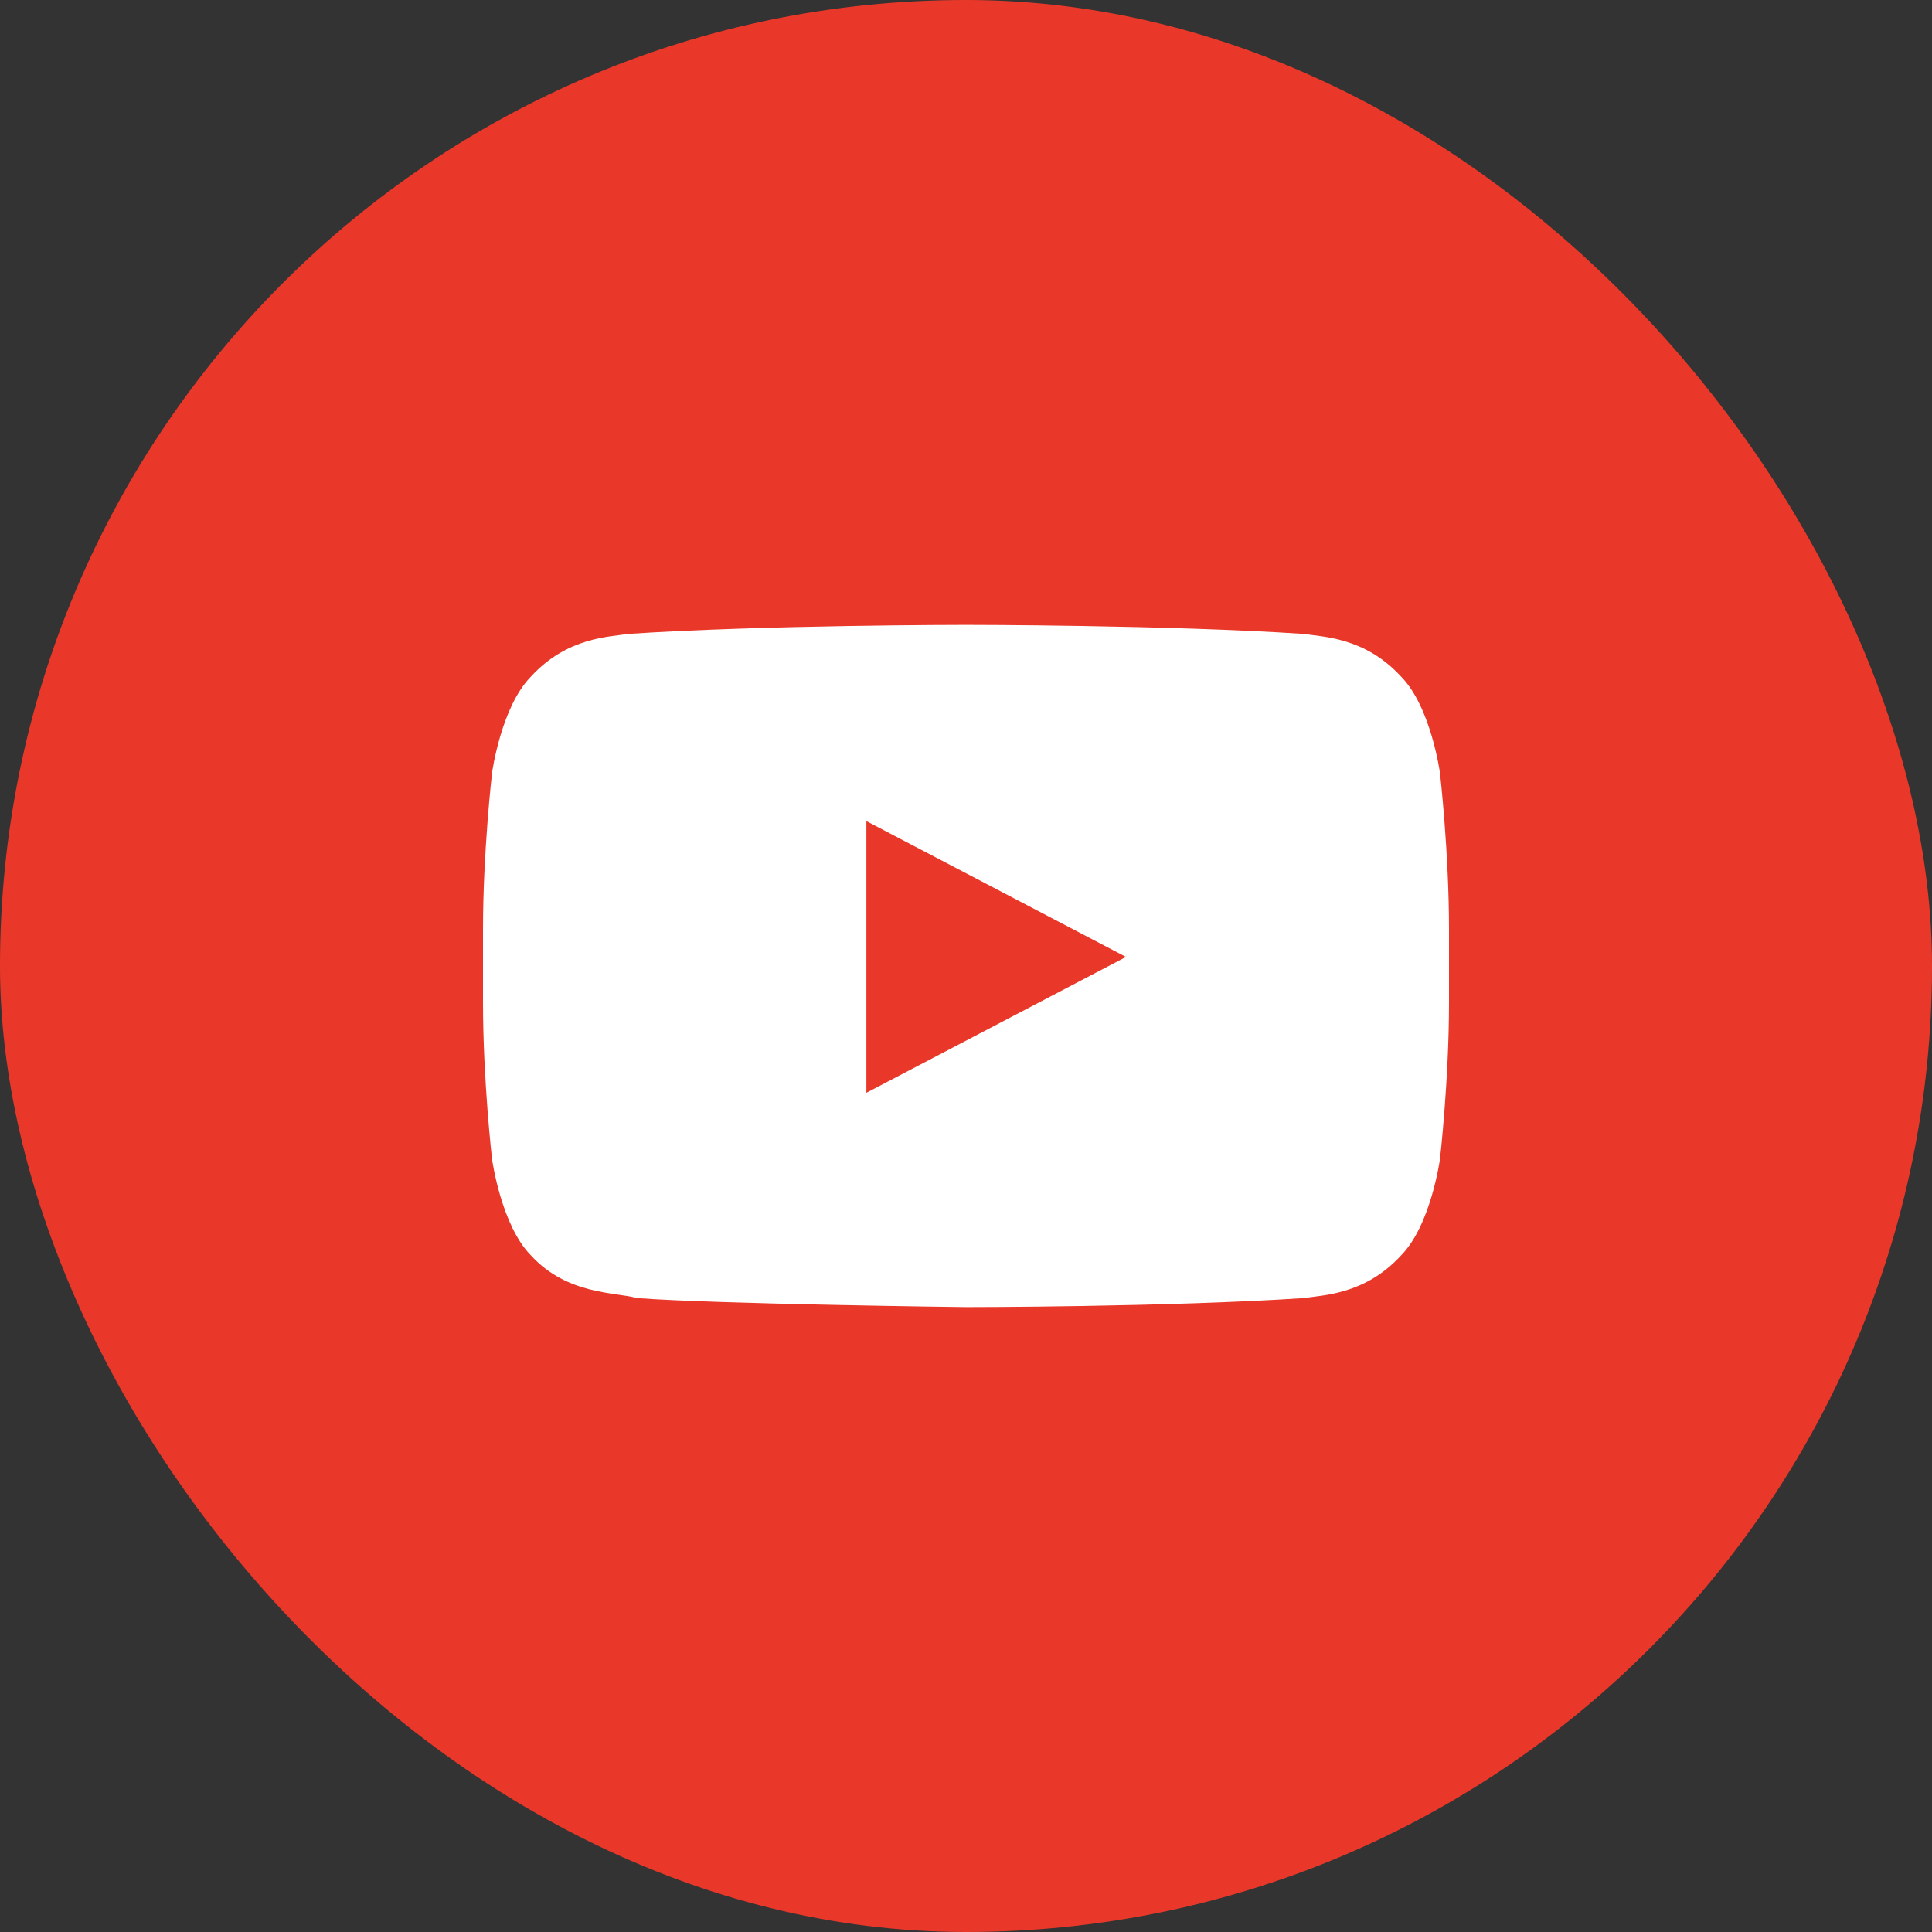
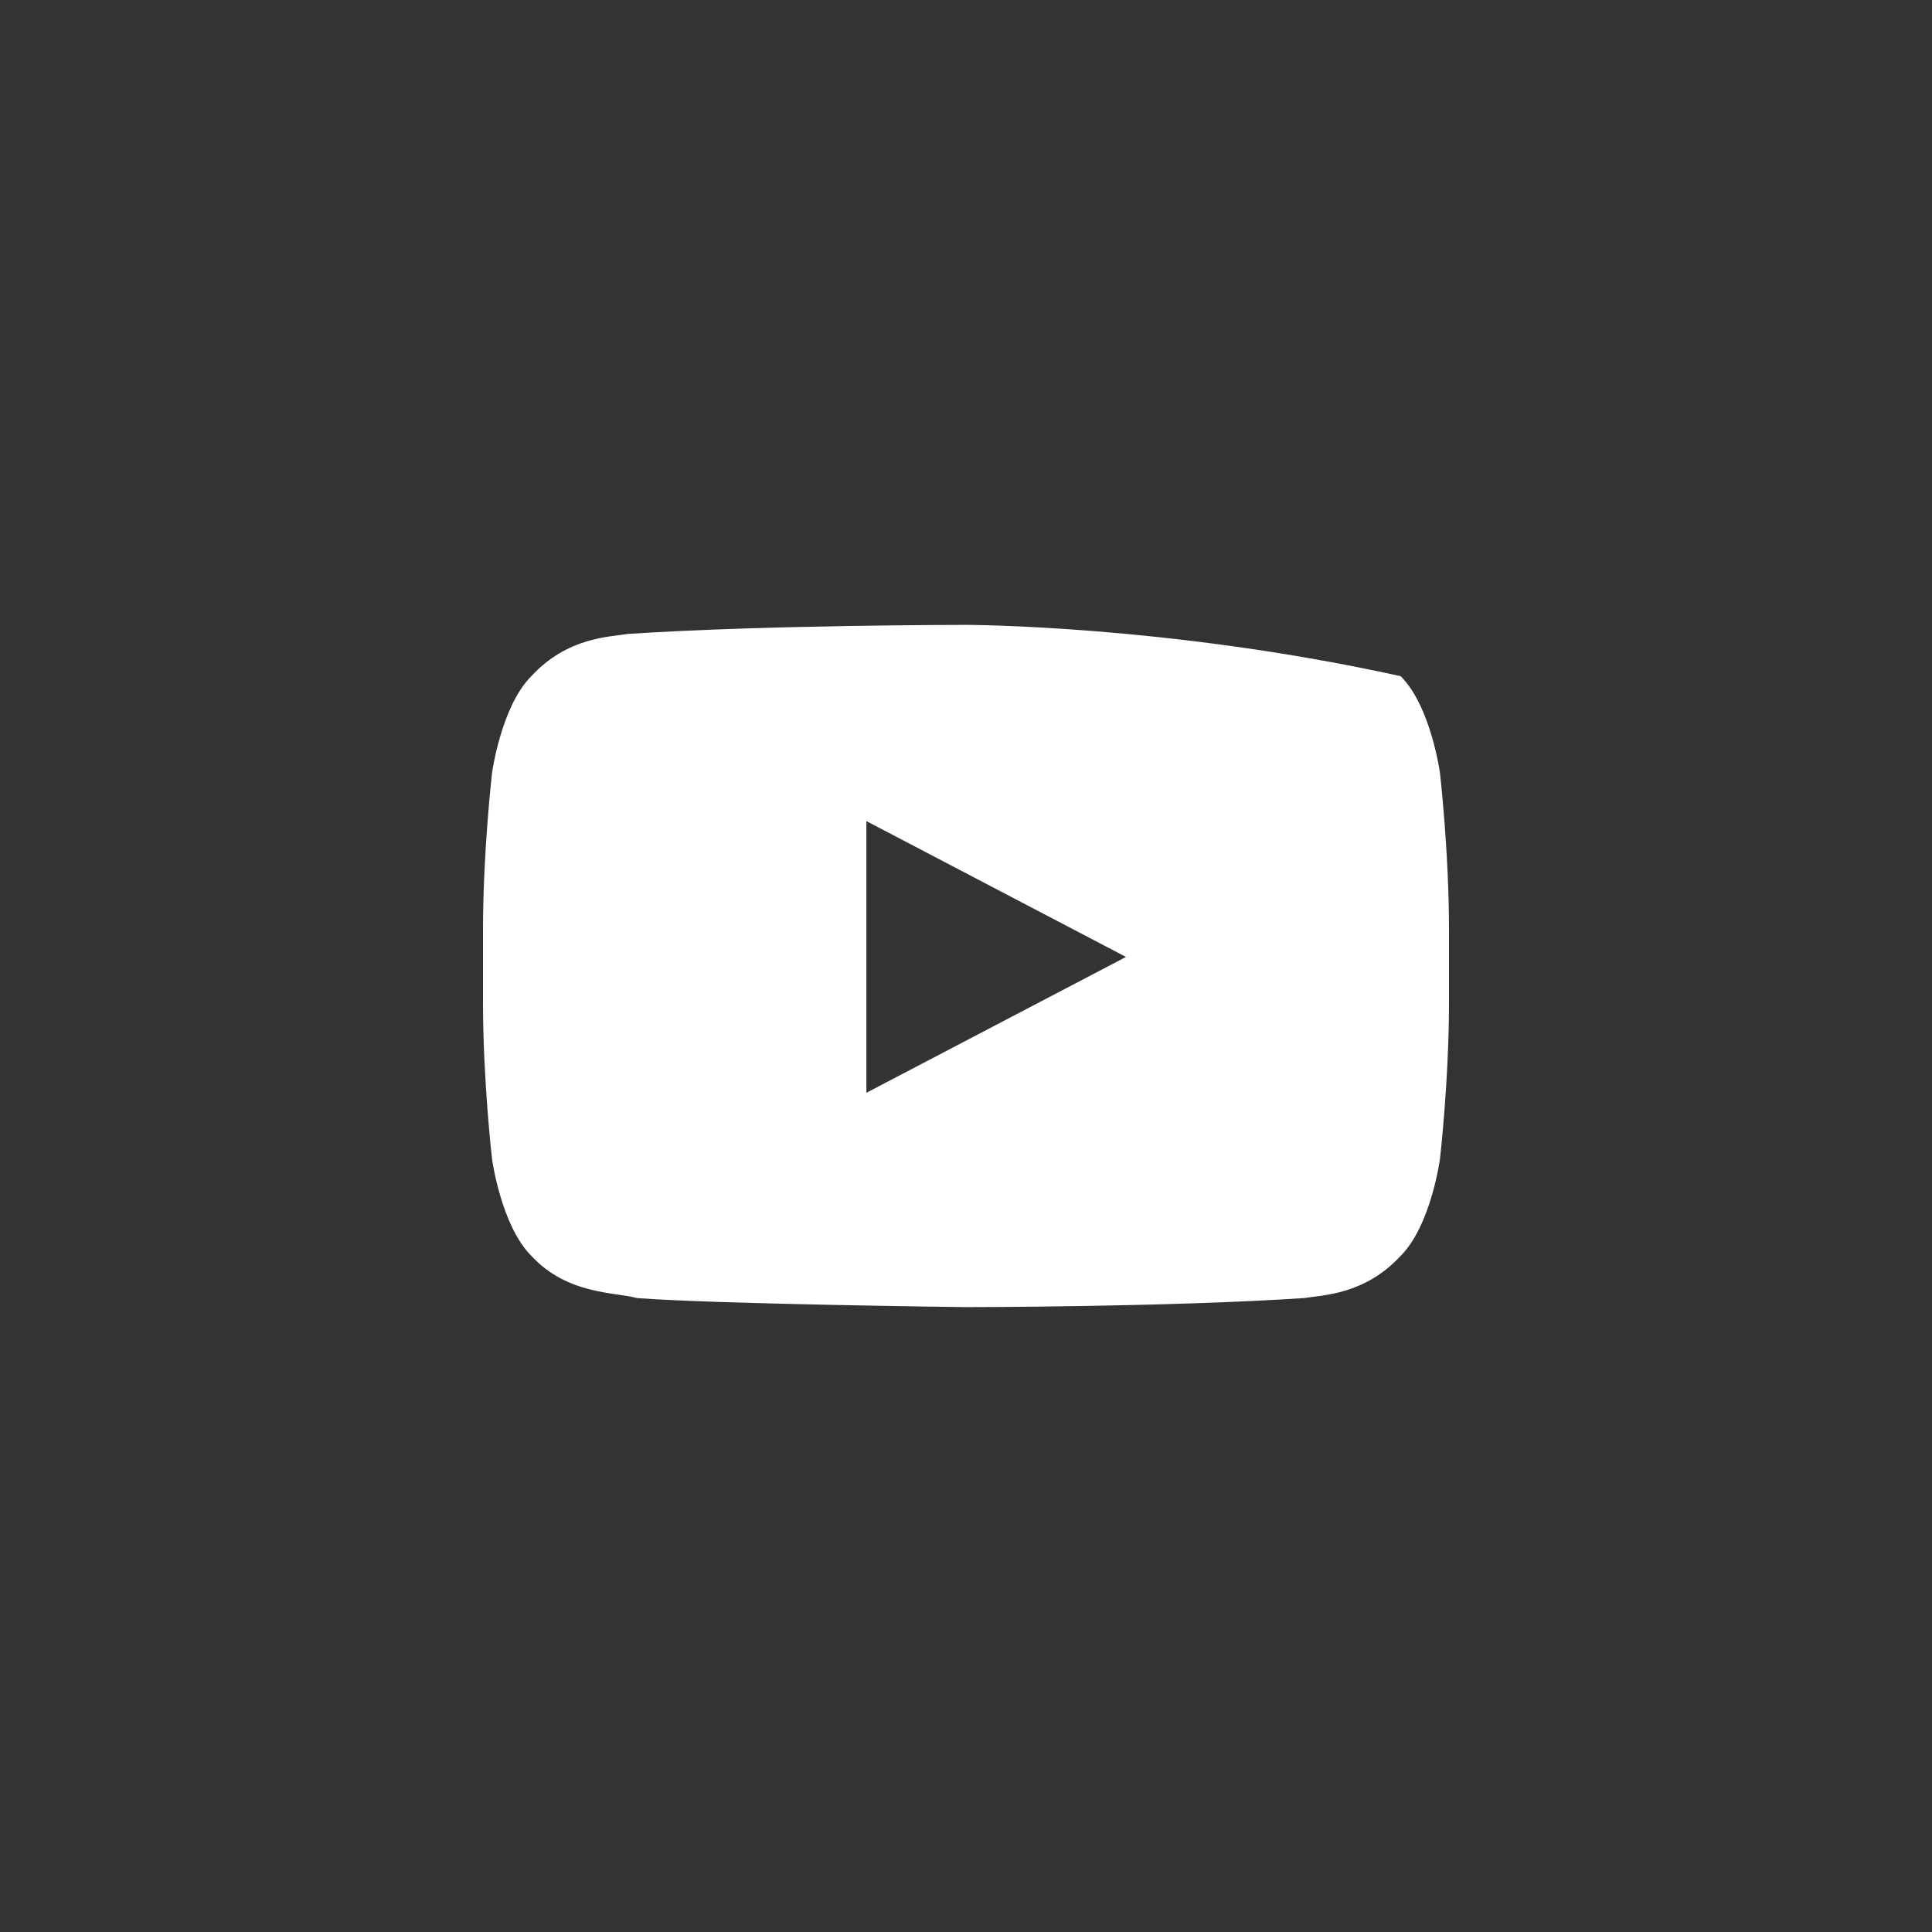
<svg xmlns="http://www.w3.org/2000/svg" width="48" height="48" viewBox="0 0 48 48" fill="none">
  <rect x="0" y="0" width="48" height="48" fill="#333333" stroke="none" />
-   <rect width="48" height="48" rx="24" fill="#E93829" />
-   <path d="M35.775 19.2C35.775 19.2 35.55 17.55 34.8 16.8C33.9 15.825 32.85 15.825 32.4 15.75C29.025 15.525 24 15.525 24 15.525C24 15.525 18.975 15.525 15.6 15.75C15.15 15.825 14.1 15.825 13.2 16.8C12.45 17.55 12.225 19.2 12.225 19.2C12.225 19.2 12 21.15 12 23.1V24.9C12 26.85 12.225 28.8 12.225 28.8C12.225 28.8 12.45 30.45 13.2 31.2C14.1 32.175 15.3 32.1 15.825 32.25C17.775 32.4 24 32.475 24 32.475C24 32.475 29.025 32.475 32.4 32.25C32.85 32.175 33.9 32.175 34.8 31.2C35.55 30.45 35.775 28.8 35.775 28.8C35.775 28.8 36 26.85 36 24.9V23.1C36 21.15 35.775 19.2 35.775 19.2ZM21.525 27.15V20.4L27.975 23.775L21.525 27.15Z" fill="white" />
+   <path d="M35.775 19.2C35.775 19.2 35.55 17.55 34.8 16.8C29.025 15.525 24 15.525 24 15.525C24 15.525 18.975 15.525 15.6 15.75C15.15 15.825 14.1 15.825 13.2 16.8C12.45 17.55 12.225 19.2 12.225 19.2C12.225 19.2 12 21.15 12 23.1V24.9C12 26.85 12.225 28.8 12.225 28.8C12.225 28.8 12.45 30.45 13.2 31.2C14.1 32.175 15.3 32.1 15.825 32.25C17.775 32.4 24 32.475 24 32.475C24 32.475 29.025 32.475 32.4 32.25C32.85 32.175 33.9 32.175 34.8 31.2C35.55 30.45 35.775 28.8 35.775 28.8C35.775 28.8 36 26.85 36 24.9V23.1C36 21.15 35.775 19.2 35.775 19.2ZM21.525 27.15V20.4L27.975 23.775L21.525 27.15Z" fill="white" />
</svg>